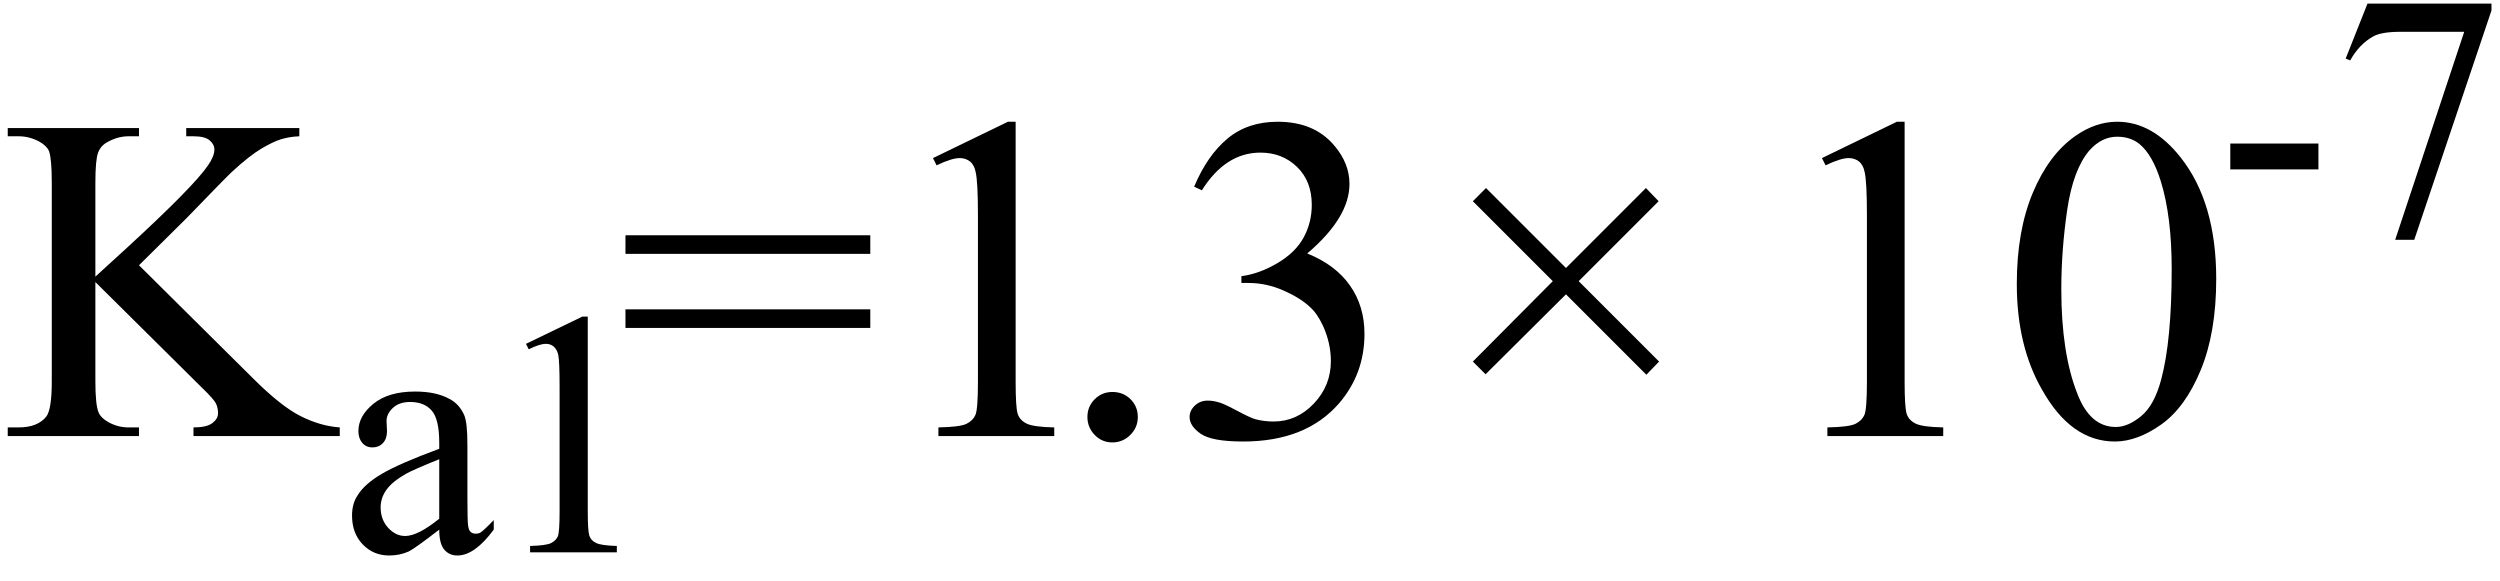
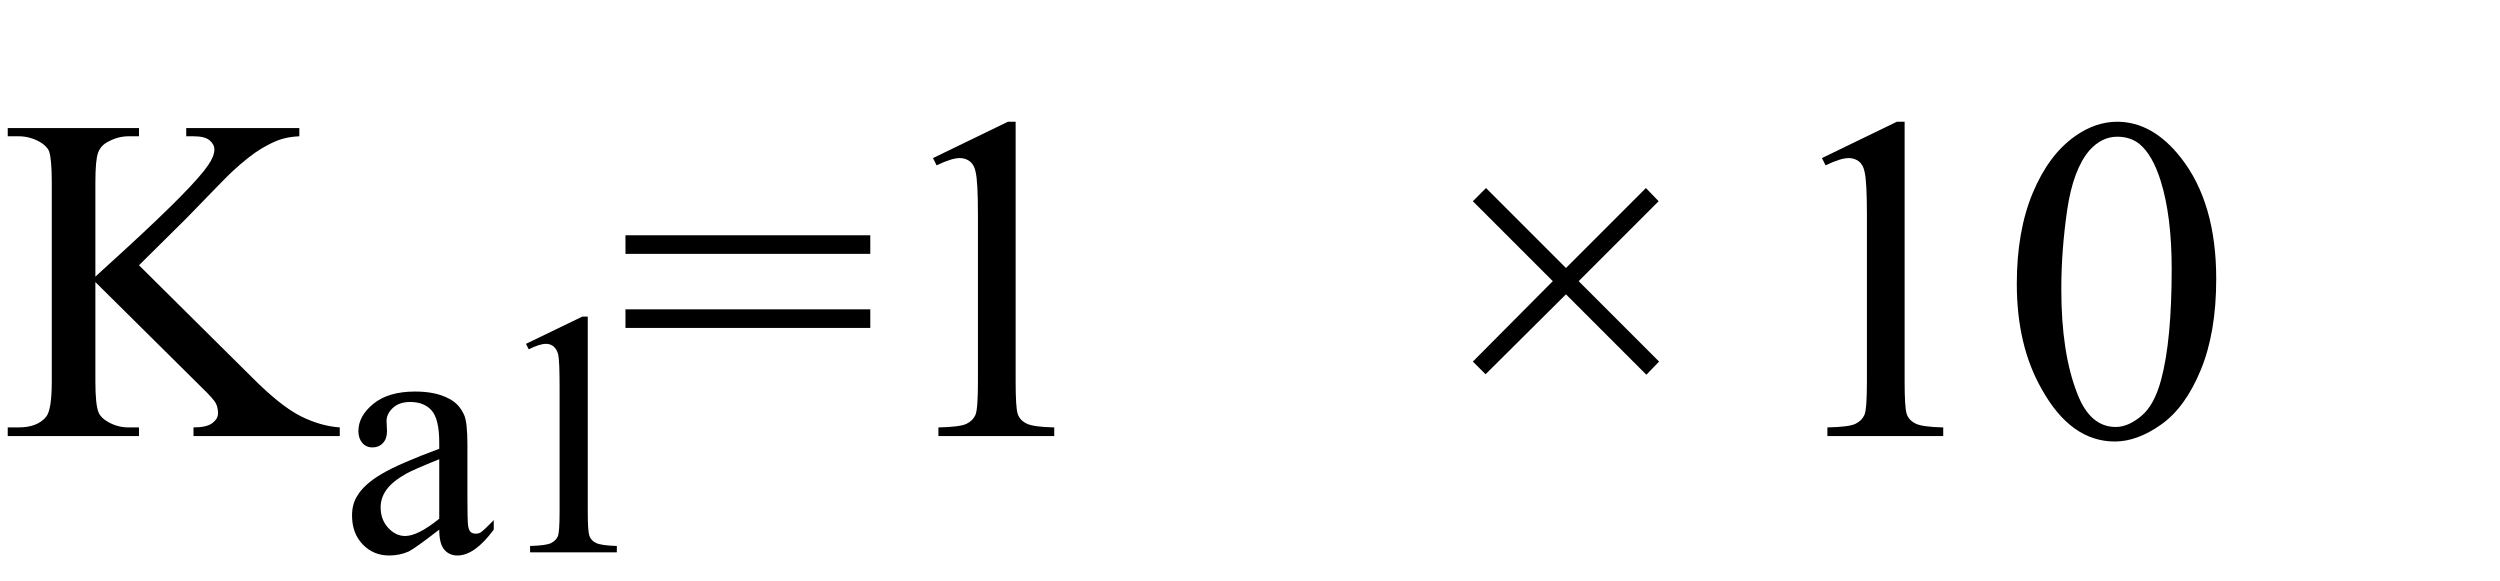
<svg xmlns="http://www.w3.org/2000/svg" stroke-dasharray="none" shape-rendering="auto" font-family="'Dialog'" width="86" text-rendering="auto" fill-opacity="1" contentScriptType="text/ecmascript" color-interpolation="auto" color-rendering="auto" preserveAspectRatio="xMidYMid meet" font-size="12" fill="black" stroke="black" image-rendering="auto" stroke-miterlimit="10" zoomAndPan="magnify" version="1.0" stroke-linecap="square" stroke-linejoin="miter" contentStyleType="text/css" font-style="normal" height="20" stroke-width="1" stroke-dashoffset="0" font-weight="normal" stroke-opacity="1">
  <defs id="genericDefs" />
  <g>
    <g text-rendering="optimizeLegibility" transform="translate(0,15)" color-rendering="optimizeQuality" color-interpolation="linearRGB" image-rendering="optimizeQuality">
      <path d="M4.781 -5.875 L8.688 -2 Q9.656 -1.031 10.336 -0.688 Q11.016 -0.344 11.688 -0.297 L11.688 0 L6.656 0 L6.656 -0.297 Q7.109 -0.297 7.305 -0.445 Q7.5 -0.594 7.5 -0.781 Q7.5 -0.969 7.43 -1.117 Q7.359 -1.266 6.938 -1.672 L3.281 -5.297 L3.281 -1.875 Q3.281 -1.078 3.391 -0.812 Q3.469 -0.625 3.719 -0.484 Q4.047 -0.297 4.422 -0.297 L4.781 -0.297 L4.781 0 L0.266 0 L0.266 -0.297 L0.641 -0.297 Q1.297 -0.297 1.594 -0.672 Q1.781 -0.922 1.781 -1.875 L1.781 -8.719 Q1.781 -9.531 1.688 -9.797 Q1.609 -9.984 1.359 -10.125 Q1.016 -10.312 0.641 -10.312 L0.266 -10.312 L0.266 -10.594 L4.781 -10.594 L4.781 -10.312 L4.422 -10.312 Q4.062 -10.312 3.719 -10.125 Q3.469 -10 3.375 -9.75 Q3.281 -9.5 3.281 -8.719 L3.281 -5.484 Q3.438 -5.625 4.359 -6.469 Q6.672 -8.594 7.156 -9.312 Q7.375 -9.625 7.375 -9.859 Q7.375 -10.031 7.211 -10.172 Q7.047 -10.312 6.656 -10.312 L6.406 -10.312 L6.406 -10.594 L10.297 -10.594 L10.297 -10.312 Q9.953 -10.297 9.672 -10.211 Q9.391 -10.125 8.984 -9.883 Q8.578 -9.641 7.984 -9.094 Q7.812 -8.938 6.406 -7.484 L4.781 -5.875 Z" stroke="none" />
    </g>
    <g text-rendering="optimizeLegibility" transform="translate(11.688,19)" color-rendering="optimizeQuality" color-interpolation="linearRGB" image-rendering="optimizeQuality">
      <path d="M3.422 -0.781 Q2.594 -0.141 2.375 -0.031 Q2.062 0.109 1.703 0.109 Q1.156 0.109 0.789 -0.273 Q0.422 -0.656 0.422 -1.266 Q0.422 -1.672 0.609 -1.953 Q0.844 -2.344 1.438 -2.695 Q2.031 -3.047 3.422 -3.562 L3.422 -3.766 Q3.422 -4.578 3.164 -4.875 Q2.906 -5.172 2.422 -5.172 Q2.047 -5.172 1.828 -4.969 Q1.609 -4.766 1.609 -4.516 L1.625 -4.172 Q1.625 -3.906 1.484 -3.758 Q1.344 -3.609 1.125 -3.609 Q0.906 -3.609 0.773 -3.766 Q0.641 -3.922 0.641 -4.172 Q0.641 -4.688 1.156 -5.109 Q1.672 -5.531 2.594 -5.531 Q3.312 -5.531 3.766 -5.281 Q4.109 -5.109 4.281 -4.719 Q4.391 -4.469 4.391 -3.688 L4.391 -1.859 Q4.391 -1.094 4.414 -0.922 Q4.438 -0.75 4.508 -0.695 Q4.578 -0.641 4.672 -0.641 Q4.766 -0.641 4.828 -0.672 Q4.953 -0.75 5.297 -1.109 L5.297 -0.781 Q4.641 0.109 4.047 0.109 Q3.766 0.109 3.594 -0.094 Q3.422 -0.297 3.422 -0.781 ZM3.422 -1.156 L3.422 -3.203 Q2.531 -2.844 2.281 -2.703 Q1.812 -2.438 1.609 -2.156 Q1.406 -1.875 1.406 -1.547 Q1.406 -1.125 1.664 -0.844 Q1.922 -0.562 2.25 -0.562 Q2.688 -0.562 3.422 -1.156 ZM6.406 -7.172 L8.344 -8.109 L8.531 -8.109 L8.531 -1.406 Q8.531 -0.734 8.586 -0.57 Q8.641 -0.406 8.82 -0.32 Q9 -0.234 9.531 -0.219 L9.531 0 L6.547 0 L6.547 -0.219 Q7.109 -0.234 7.273 -0.32 Q7.438 -0.406 7.5 -0.547 Q7.562 -0.688 7.562 -1.406 L7.562 -5.688 Q7.562 -6.562 7.516 -6.797 Q7.469 -6.984 7.359 -7.078 Q7.25 -7.172 7.094 -7.172 Q6.875 -7.172 6.5 -6.984 L6.406 -7.172 Z" stroke="none" />
    </g>
    <g text-rendering="optimizeLegibility" transform="translate(21.219,15)" color-rendering="optimizeQuality" color-interpolation="linearRGB" image-rendering="optimizeQuality">
      <path d="M0.297 -6.906 L8.719 -6.906 L8.719 -6.266 L0.297 -6.266 L0.297 -6.906 ZM0.297 -4.359 L8.719 -4.359 L8.719 -3.719 L0.297 -3.719 L0.297 -4.359 ZM10.875 -9.562 L13.453 -10.812 L13.719 -10.812 L13.719 -1.875 Q13.719 -0.984 13.789 -0.766 Q13.859 -0.547 14.094 -0.43 Q14.328 -0.312 15.047 -0.297 L15.047 0 L11.062 0 L11.062 -0.297 Q11.812 -0.312 12.031 -0.422 Q12.25 -0.531 12.336 -0.727 Q12.422 -0.922 12.422 -1.875 L12.422 -7.594 Q12.422 -8.75 12.344 -9.078 Q12.297 -9.328 12.148 -9.445 Q12 -9.562 11.797 -9.562 Q11.516 -9.562 11 -9.312 L10.875 -9.562 Z" stroke="none" />
    </g>
    <g text-rendering="optimizeLegibility" transform="translate(36.266,15)" color-rendering="optimizeQuality" color-interpolation="linearRGB" image-rendering="optimizeQuality">
-       <path d="M2 -1.516 Q2.375 -1.516 2.625 -1.266 Q2.875 -1.016 2.875 -0.656 Q2.875 -0.297 2.617 -0.039 Q2.359 0.219 2 0.219 Q1.641 0.219 1.391 -0.039 Q1.141 -0.297 1.141 -0.656 Q1.141 -1.016 1.391 -1.266 Q1.641 -1.516 2 -1.516 ZM4.812 -8.578 Q5.266 -9.656 5.961 -10.234 Q6.656 -10.812 7.688 -10.812 Q8.953 -10.812 9.641 -9.984 Q10.156 -9.375 10.156 -8.672 Q10.156 -7.516 8.703 -6.281 Q9.672 -5.891 10.172 -5.18 Q10.672 -4.469 10.672 -3.516 Q10.672 -2.141 9.797 -1.125 Q8.656 0.188 6.5 0.188 Q5.422 0.188 5.039 -0.078 Q4.656 -0.344 4.656 -0.656 Q4.656 -0.875 4.836 -1.047 Q5.016 -1.219 5.281 -1.219 Q5.469 -1.219 5.672 -1.156 Q5.812 -1.125 6.281 -0.875 Q6.75 -0.625 6.922 -0.578 Q7.219 -0.5 7.547 -0.5 Q8.344 -0.5 8.93 -1.117 Q9.516 -1.734 9.516 -2.578 Q9.516 -3.188 9.25 -3.781 Q9.047 -4.219 8.797 -4.438 Q8.469 -4.75 7.883 -5.008 Q7.297 -5.266 6.688 -5.266 L6.438 -5.266 L6.438 -5.5 Q7.047 -5.578 7.672 -5.945 Q8.297 -6.312 8.578 -6.828 Q8.859 -7.344 8.859 -7.953 Q8.859 -8.766 8.352 -9.258 Q7.844 -9.75 7.094 -9.75 Q5.891 -9.75 5.078 -8.453 L4.812 -8.578 Z" stroke="none" />
-     </g>
+       </g>
    <g text-rendering="optimizeLegibility" transform="translate(49.369,15)" color-rendering="optimizeQuality" color-interpolation="linearRGB" image-rendering="optimizeQuality">
      <path d="M1.297 -2.562 L4.047 -5.328 L1.297 -8.078 L1.75 -8.531 L4.5 -5.781 L7.25 -8.531 L7.688 -8.078 L4.938 -5.328 L7.703 -2.562 L7.266 -2.109 L4.5 -4.875 L1.734 -2.125 L1.297 -2.562 Z" stroke="none" />
    </g>
    <g text-rendering="optimizeLegibility" transform="translate(60.8,15)" color-rendering="optimizeQuality" color-interpolation="linearRGB" image-rendering="optimizeQuality">
      <path d="M1.875 -9.562 L4.453 -10.812 L4.719 -10.812 L4.719 -1.875 Q4.719 -0.984 4.789 -0.766 Q4.859 -0.547 5.094 -0.43 Q5.328 -0.312 6.047 -0.297 L6.047 0 L2.062 0 L2.062 -0.297 Q2.812 -0.312 3.031 -0.422 Q3.25 -0.531 3.336 -0.727 Q3.422 -0.922 3.422 -1.875 L3.422 -7.594 Q3.422 -8.75 3.344 -9.078 Q3.297 -9.328 3.148 -9.445 Q3 -9.562 2.797 -9.562 Q2.516 -9.562 2 -9.312 L1.875 -9.562 ZM8.578 -5.234 Q8.578 -7.047 9.125 -8.359 Q9.672 -9.672 10.578 -10.312 Q11.281 -10.812 12.031 -10.812 Q13.25 -10.812 14.219 -9.578 Q15.438 -8.031 15.438 -5.406 Q15.438 -3.562 14.906 -2.273 Q14.375 -0.984 13.547 -0.398 Q12.719 0.188 11.953 0.188 Q10.438 0.188 9.438 -1.609 Q8.578 -3.109 8.578 -5.234 ZM10.109 -5.047 Q10.109 -2.859 10.656 -1.469 Q11.094 -0.312 11.984 -0.312 Q12.406 -0.312 12.859 -0.688 Q13.312 -1.062 13.547 -1.953 Q13.906 -3.297 13.906 -5.75 Q13.906 -7.562 13.531 -8.766 Q13.25 -9.672 12.797 -10.047 Q12.484 -10.297 12.031 -10.297 Q11.5 -10.297 11.078 -9.828 Q10.516 -9.172 10.312 -7.781 Q10.109 -6.391 10.109 -5.047 Z" stroke="none" />
    </g>
    <g text-rendering="optimizeLegibility" transform="translate(76.238,8.078)" color-rendering="optimizeQuality" color-interpolation="linearRGB" image-rendering="optimizeQuality">
-       <path d="M0.484 -3.141 L3.516 -3.141 L3.516 -2.25 L0.484 -2.25 L0.484 -3.141 ZM5.203 -7.953 L9.469 -7.953 L9.469 -7.719 L6.812 0.172 L6.156 0.172 L8.531 -6.984 L6.344 -6.984 Q5.688 -6.984 5.406 -6.828 Q4.922 -6.562 4.609 -6 L4.453 -6.062 L5.203 -7.953 Z" stroke="none" />
-     </g>
+       </g>
  </g>
</svg>